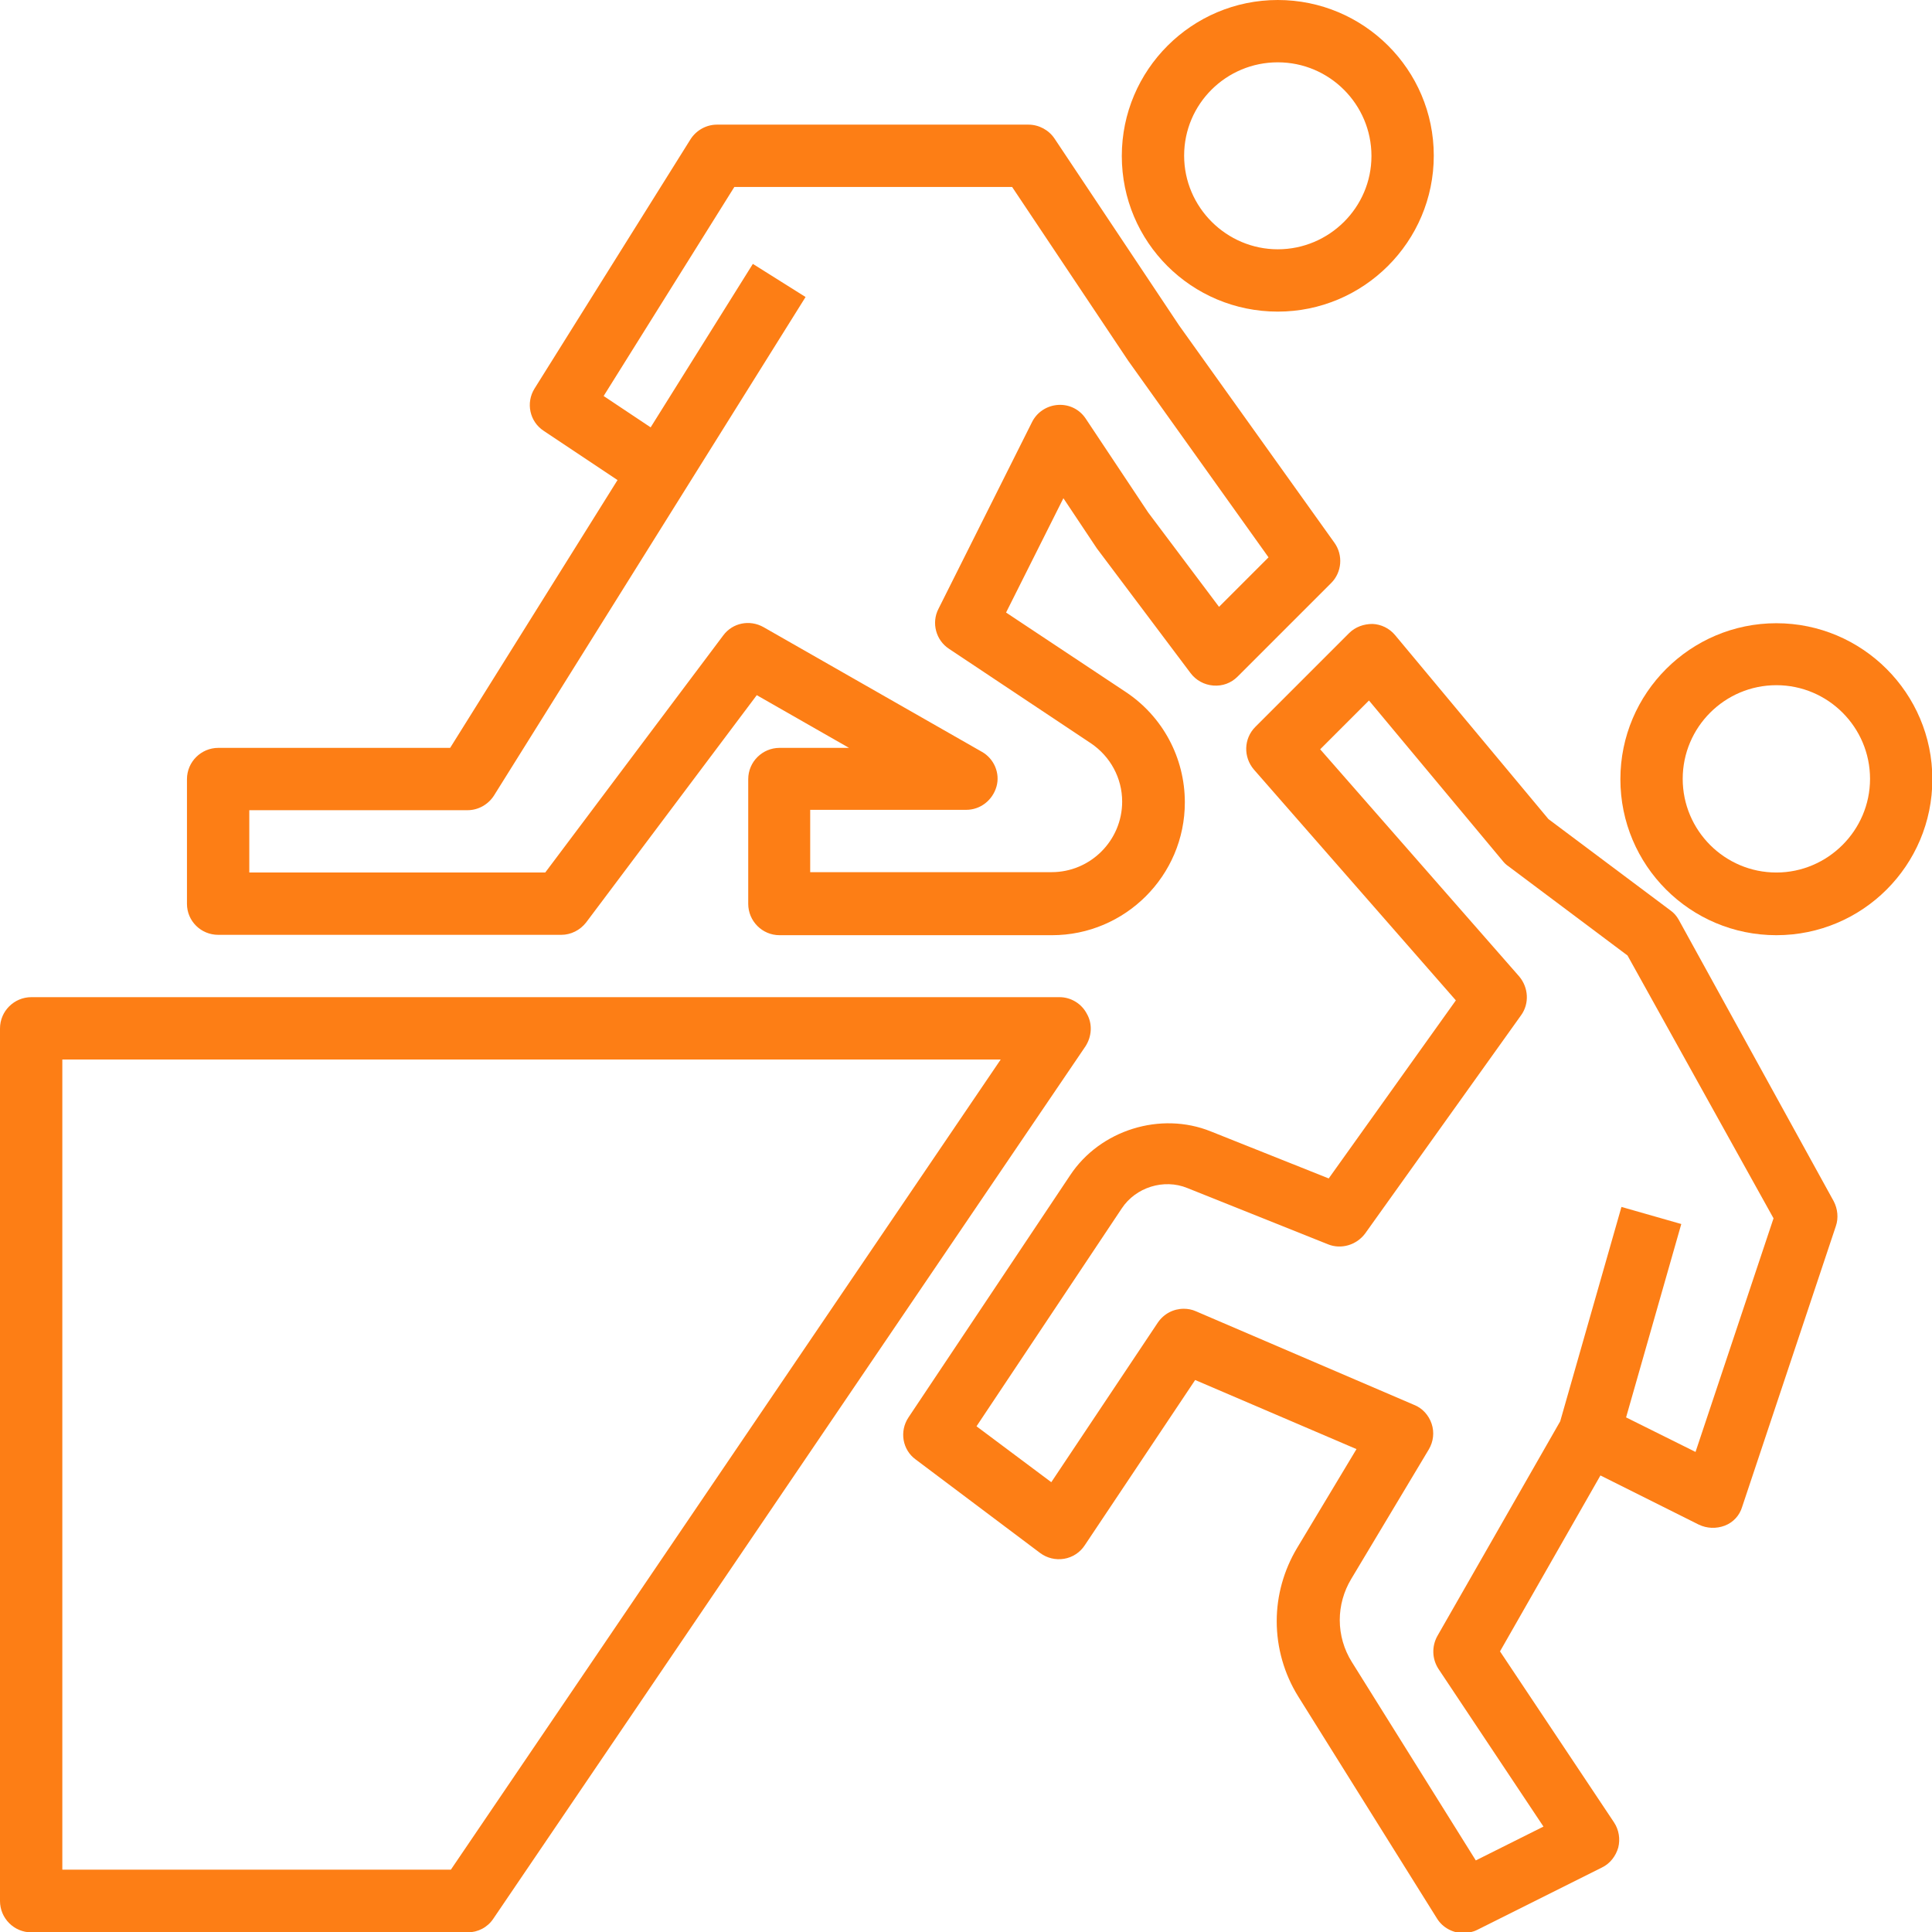
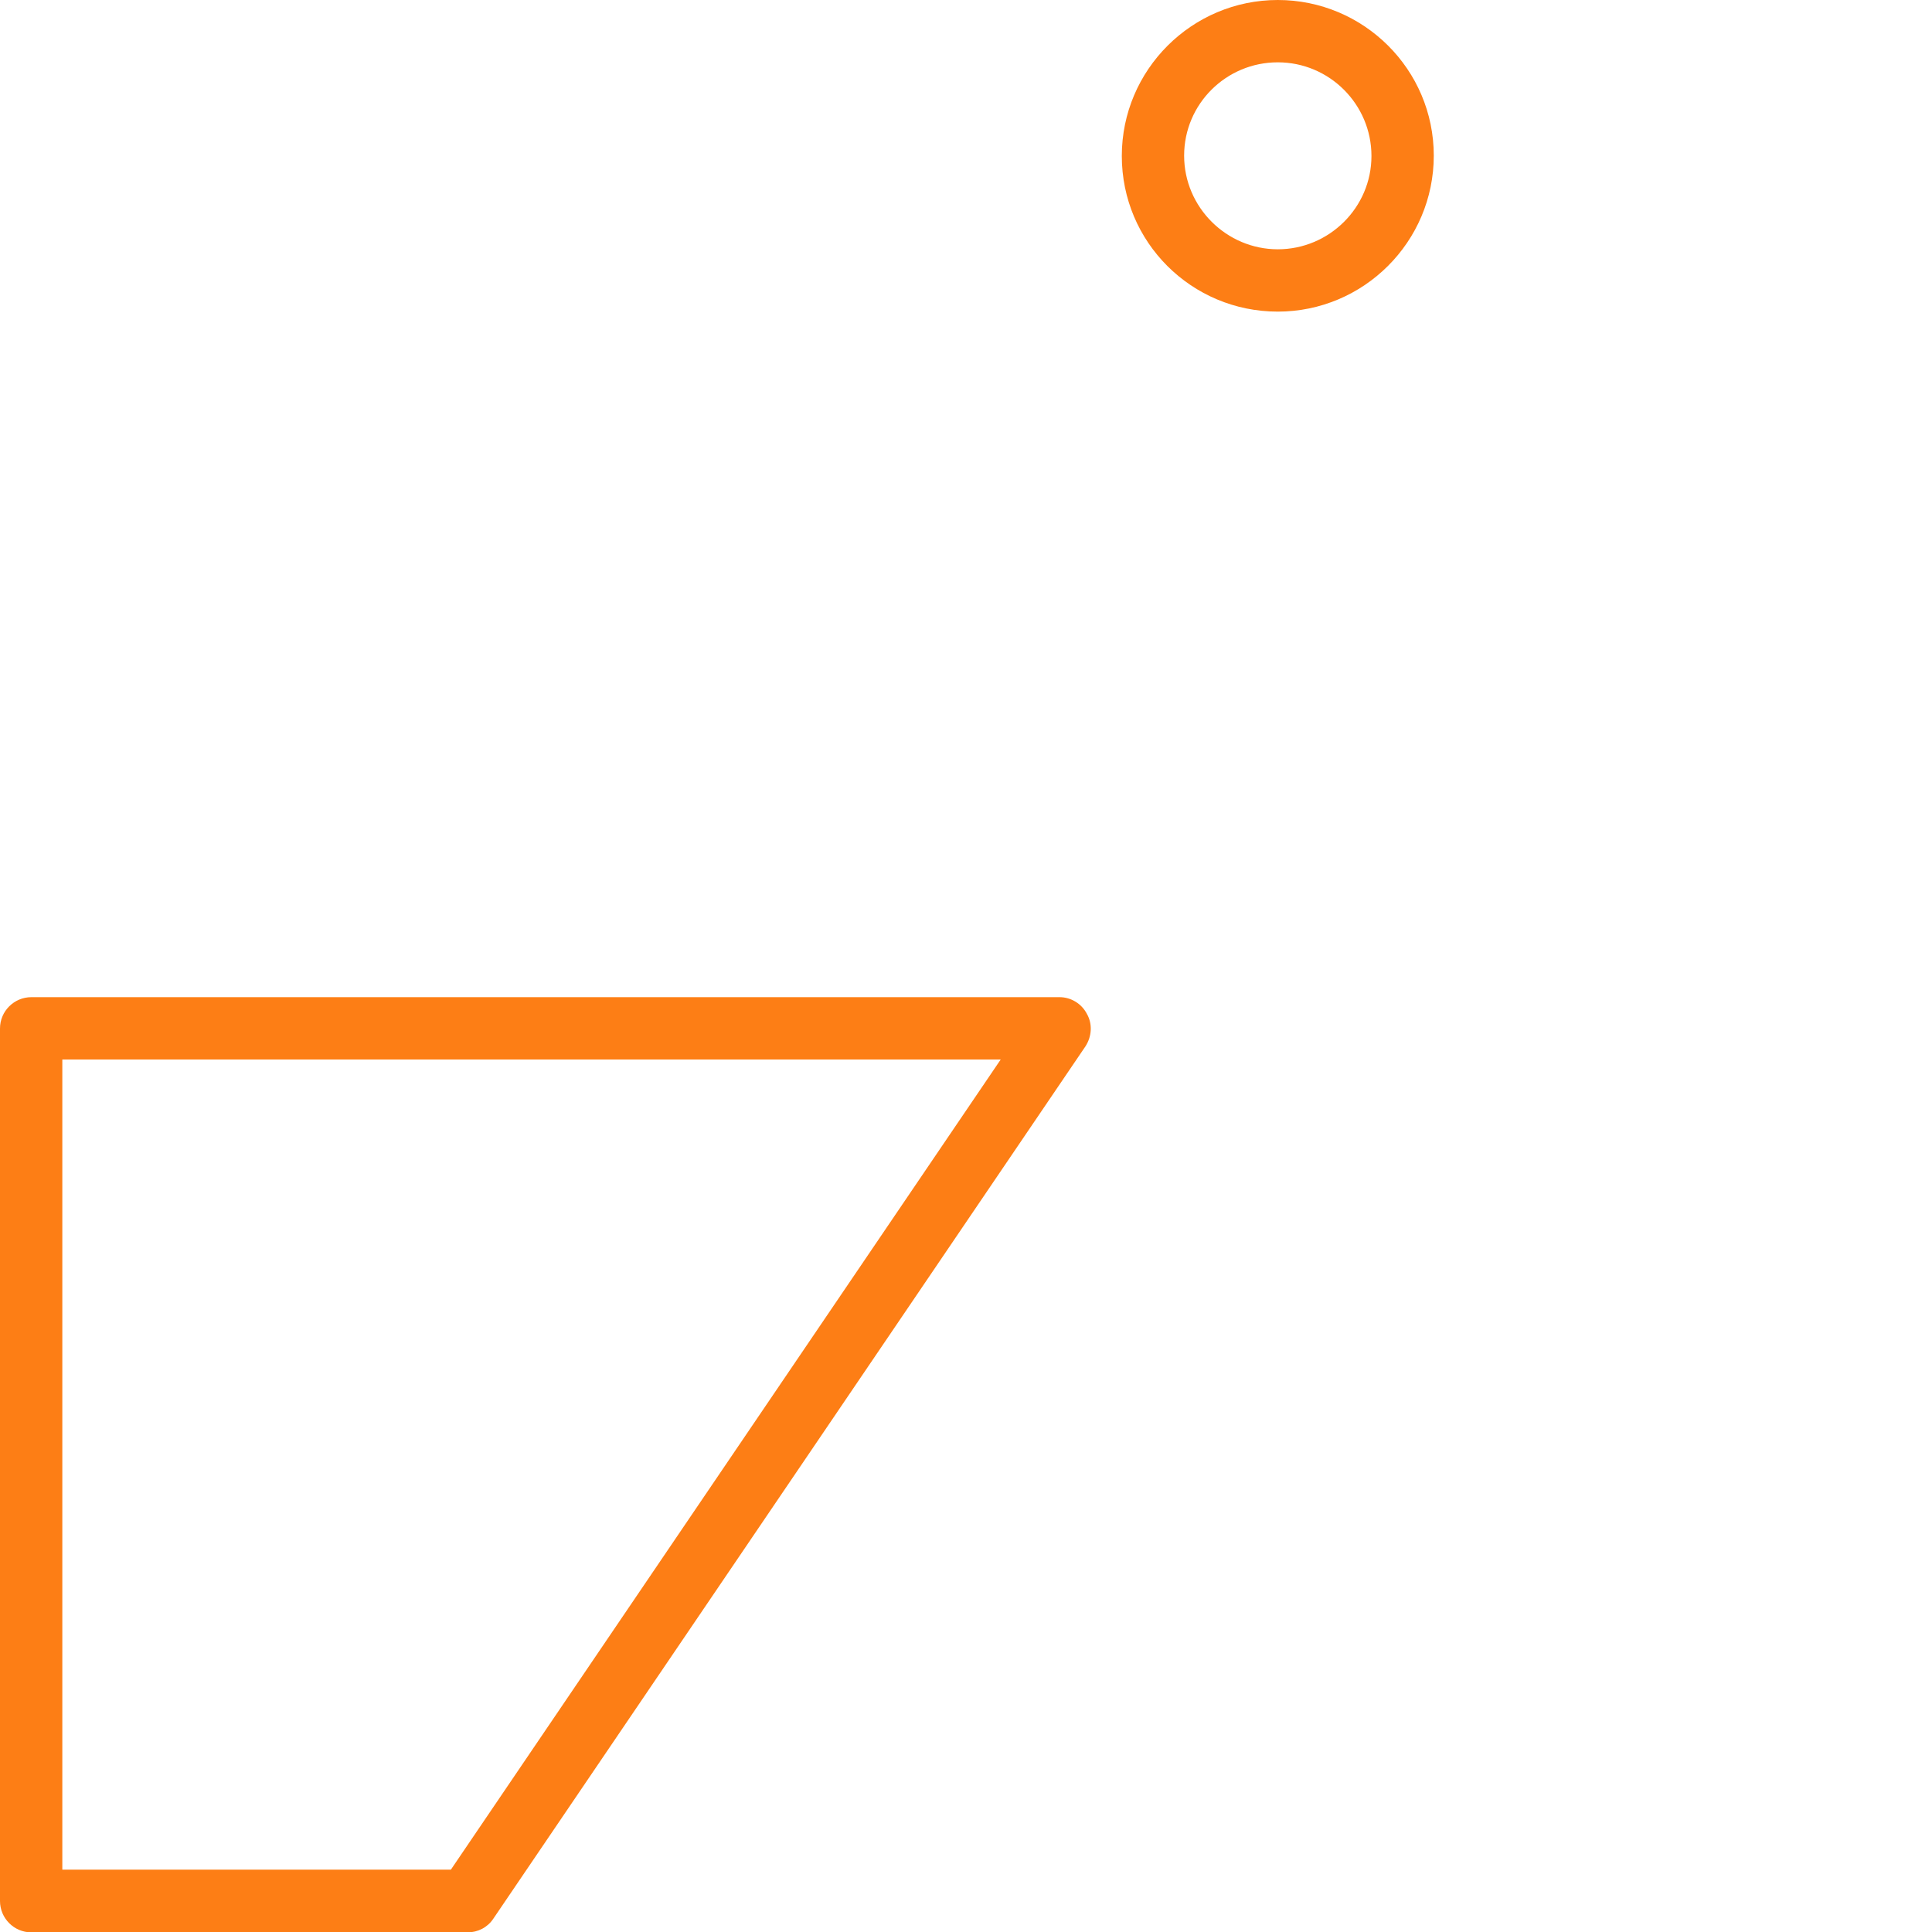
<svg xmlns="http://www.w3.org/2000/svg" id="Слой_1" x="0px" y="0px" viewBox="0 0 542.5 542.5" style="enable-background:new 0 0 542.5 542.5;" xml:space="preserve">
  <g fill="#fd7e15">
-     <path d="M498.8,175c-24.1,0-43.8,19.6-43.8,43.8s19.6,43.8,43.8,43.8s43.8-19.6,43.8-43.8S522.9,175,498.8,175z M498.8,245 c-14.5,0-26.3-11.8-26.3-26.3s11.8-26.3,26.3-26.3s26.3,11.8,26.3,26.3S513.2,245,498.8,245z" />
    <path d="M358.8,87.5c24.1,0,43.8-19.6,43.8-43.8S382.9,0,358.8,0S315,19.6,315,43.8S334.6,87.5,358.8,87.5z M358.8,17.5 c14.5,0,26.3,11.8,26.3,26.3S373.2,70,358.8,70s-26.3-11.8-26.3-26.3S344.3,17.5,358.8,17.5z" />
-     <path d="M471.4,258.3c-0.6-1.1-1.4-2-2.4-2.7l-34.2-25.6l-43.1-51.7c-1.6-1.9-3.9-3-6.3-3.1c-2.4,0-4.8,0.8-6.6,2.6l-26.3,26.3 c-3.3,3.3-3.4,8.5-0.4,12l56.7,64.8l-35.7,50l-33.1-13.2c-14.1-5.7-31.1-0.4-39.5,12.3l-45.4,68c-2.6,3.9-1.7,9.1,2,11.8l35,26.3 c1.9,1.4,4.3,2,6.7,1.6c2.4-0.4,4.5-1.8,5.8-3.8l31-46.4l45.3,19.4l-16.7,27.8c-3.7,6.2-5.7,13.3-5.7,20.5c0,7.5,2.1,14.8,6,21.1 l39,62.4c1.6,2.6,4.5,4.1,7.4,4.1c1.3,0,2.7-0.3,3.9-0.9l35-17.5c2.3-1.1,3.9-3.2,4.6-5.6c0.6-2.4,0.2-5-1.2-7.1l-32-48l28.2-49.4 l27.6,13.8c2.3,1.1,4.9,1.2,7.3,0.3s4.2-2.9,4.9-5.3l26.3-78.8c0.8-2.3,0.5-4.9-0.6-7L471.4,258.3z M476.1,407.7l-19.5-9.7 l15.5-54.3l-16.8-4.8l-17.2,60.2l-34.5,60.3c-1.6,2.9-1.5,6.4,0.3,9.2l29.5,44.3l-19,9.5l-34.8-55.7c-2.2-3.5-3.4-7.6-3.4-11.8 c0-4,1.1-8,3.2-11.5l21.8-36.4c1.3-2.2,1.6-4.8,0.8-7.2c-0.8-2.4-2.6-4.4-4.9-5.3l-61.3-26.3c-1.1-0.5-2.3-0.7-3.4-0.7 c-2.9,0-5.6,1.4-7.3,3.9l-29.9,44.8l-21-15.7l40.8-61.2c3.9-5.9,11.8-8.4,18.4-5.7l39.5,15.8c3.7,1.5,8,0.2,10.4-3l43.8-61.3 c2.4-3.3,2.1-7.8-0.5-10.9l-55.9-63.8l13.7-13.7l37.6,45.1c0.4,0.5,0.9,1,1.5,1.4l33.5,25.1l41,73.8L476.1,407.7z" />
-     <path d="M61.3,262.5h96.3c2.7,0,5.3-1.3,7-3.5l47.9-63.8l25.9,14.8h-19.5c-4.8,0-8.8,3.9-8.8,8.8v35c0,4.8,3.9,8.8,8.8,8.8h76.5 c20.5,0,37.3-16.7,37.3-37.3c0-12.5-6.2-24.1-16.6-31L282.5,172l16.1-32.1L308,154l26.3,35c1.5,2,3.8,3.3,6.4,3.5 c2.6,0.2,5-0.7,6.8-2.5l26.3-26.3c3-3,3.4-7.8,0.9-11.3l-43.6-61l-35-52.5c-1.6-2.4-4.4-3.9-7.3-3.9h-87.5c-3,0-5.8,1.6-7.4,4.1 l-43.8,70c-2.5,4-1.4,9.3,2.6,11.9l20.7,13.8l-47,75.2H61.3c-4.8,0-8.8,3.9-8.8,8.8v35C52.5,258.6,56.4,262.5,61.3,262.5L61.3,262.5 z M70,227.5h61.3c3,0,5.8-1.6,7.4-4.1l87.5-140l-14.8-9.3L182.7,120l-13.2-8.8l36.7-58.7h78l32.6,48.8l39.4,55.2l-13.9,13.9 l-19.9-26.5l-17.5-26.3c-1.7-2.6-4.6-4.1-7.8-3.9c-3.1,0.2-5.9,2-7.3,4.8l-26.3,52.5c-2,3.9-0.7,8.8,3,11.2l39.8,26.5 c5.5,3.7,8.8,9.8,8.8,16.4c0,10.9-8.9,19.8-19.8,19.8h-67.8v-17.5h43.8c4,0,7.4-2.7,8.5-6.5s-0.7-7.9-4.1-9.8l-61.3-35 c-3.9-2.2-8.7-1.2-11.3,2.3L153.1,245H70L70,227.5z" />
    <path d="M305.2,284.7c-1.5-2.9-4.5-4.7-7.7-4.7H8.8c-4.8,0-8.8,3.9-8.8,8.8v245c0,4.8,3.9,8.8,8.8,8.8h122.5c2.9,0,5.6-1.4,7.2-3.8 l166.3-245C306.6,291,306.8,287.5,305.2,284.7L305.2,284.7z M126.6,525H17.5V297.5H281L126.6,525z" />
  </g>
</svg>